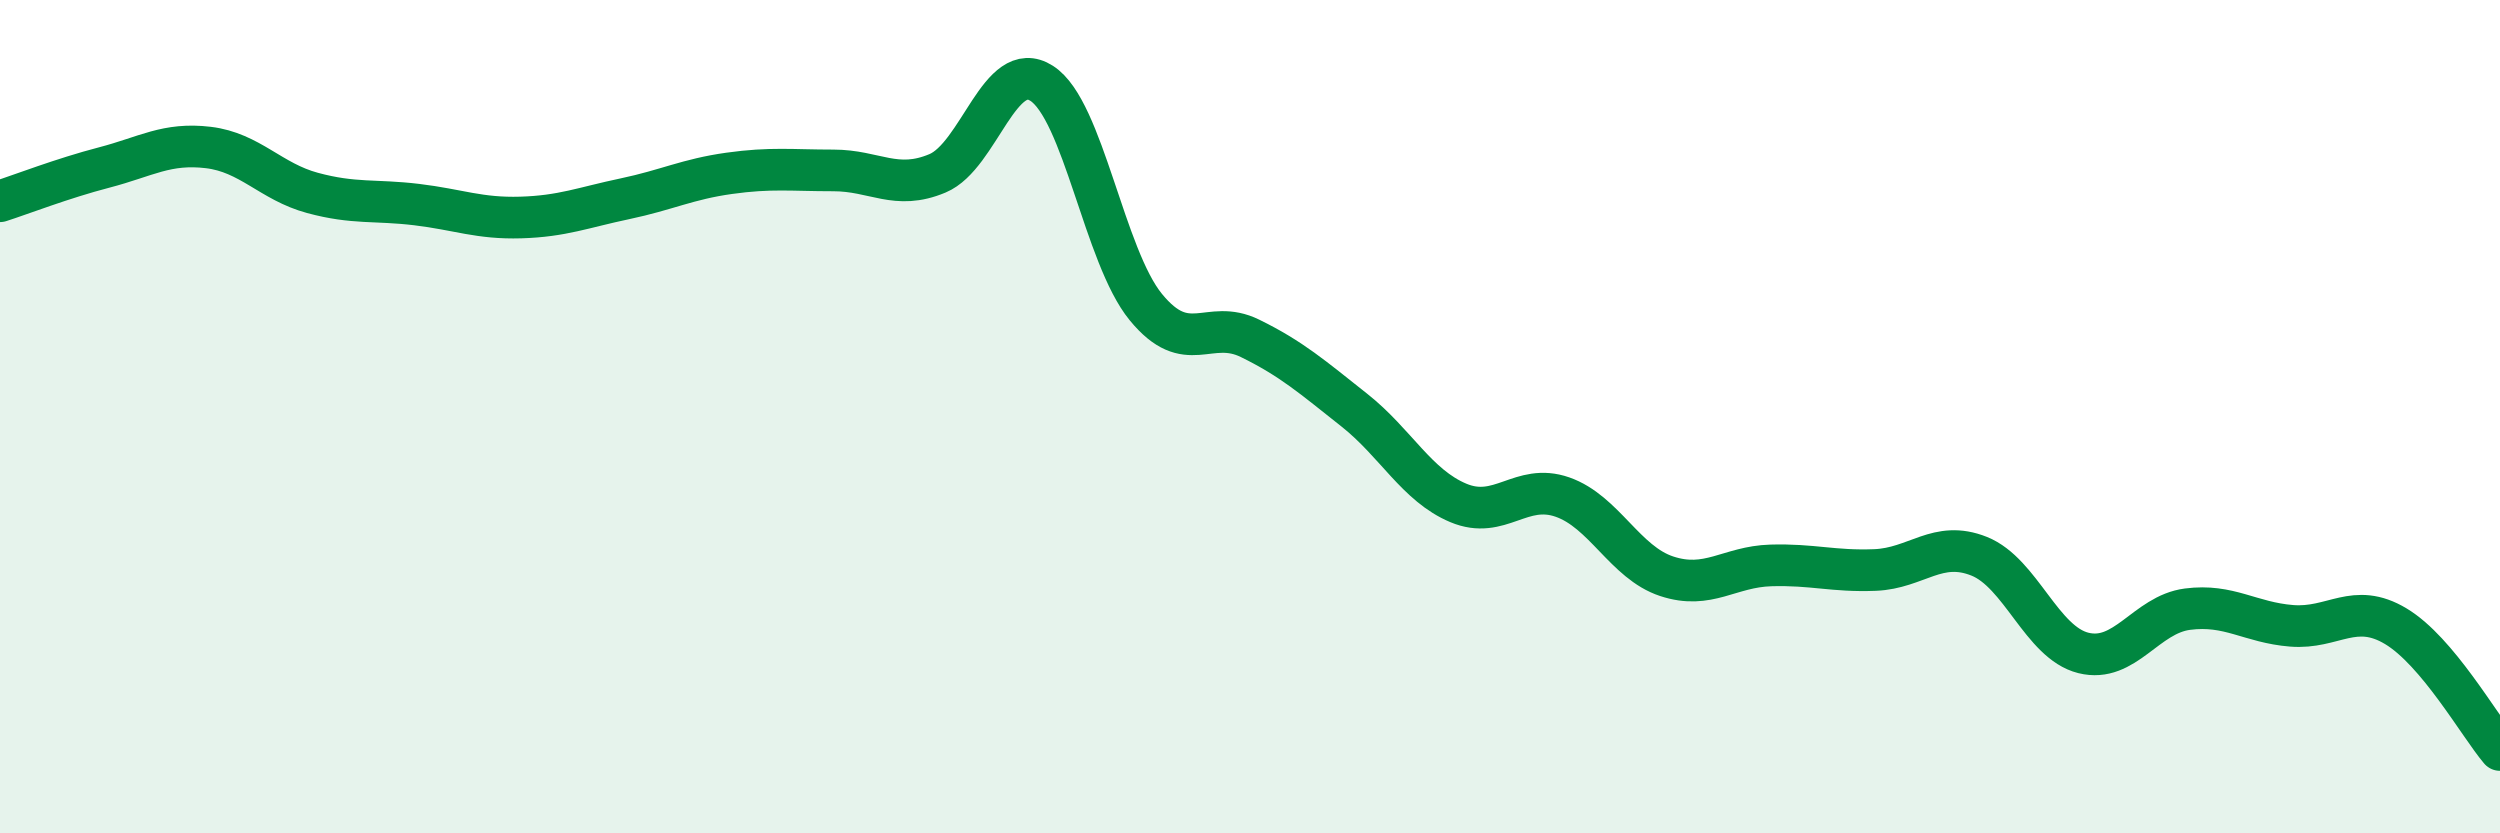
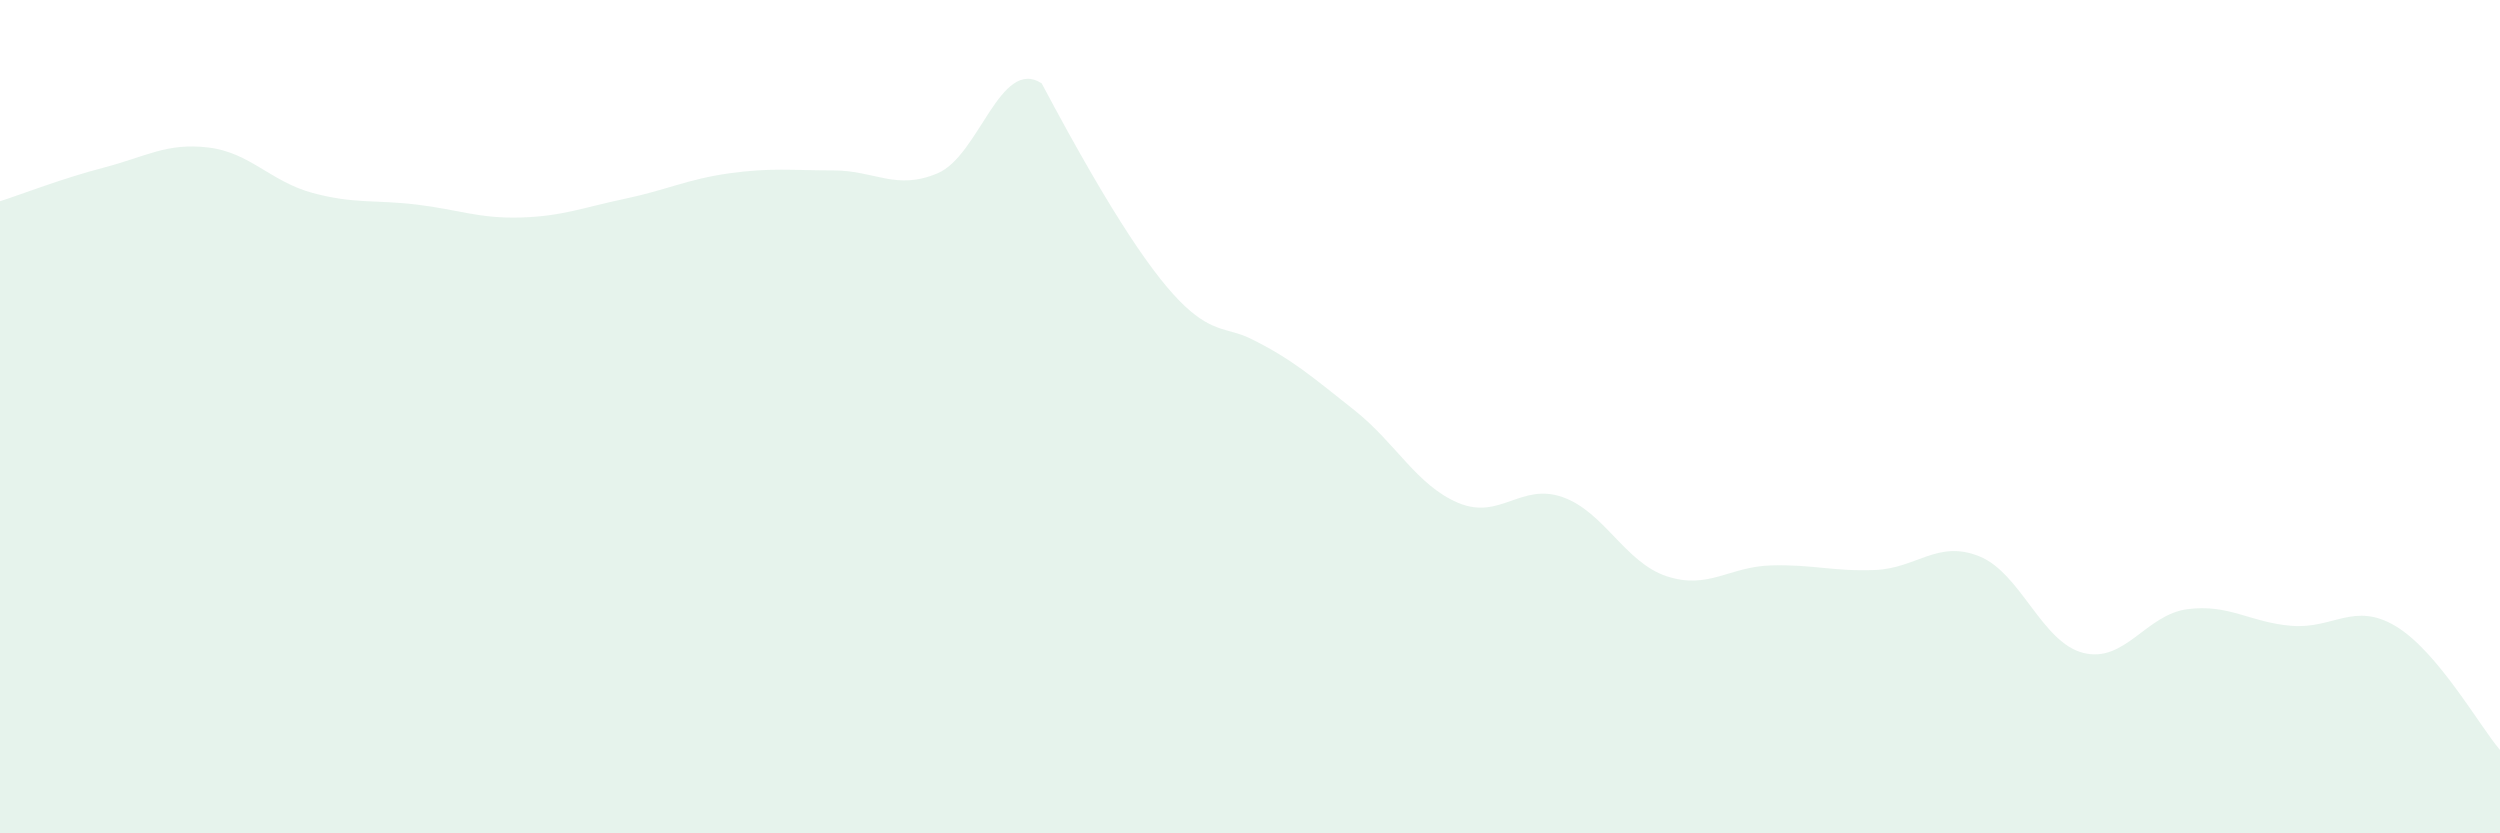
<svg xmlns="http://www.w3.org/2000/svg" width="60" height="20" viewBox="0 0 60 20">
-   <path d="M 0,4.83 C 0.5,4.67 1.5,4.28 2.5,4.02 C 3.5,3.76 4,3.42 5,3.54 C 6,3.66 6.5,4.36 7.5,4.63 C 8.5,4.9 9,4.79 10,4.91 C 11,5.03 11.5,5.25 12.5,5.22 C 13.5,5.19 14,4.98 15,4.77 C 16,4.56 16.5,4.3 17.5,4.16 C 18.5,4.02 19,4.09 20,4.09 C 21,4.09 21.5,4.58 22.5,4.16 C 23.5,3.74 24,1.36 25,2 C 26,2.64 26.5,6.15 27.5,7.37 C 28.5,8.59 29,7.63 30,8.12 C 31,8.61 31.5,9.05 32.5,9.84 C 33.5,10.63 34,11.65 35,12.07 C 36,12.49 36.5,11.58 37.5,11.93 C 38.5,12.28 39,13.5 40,13.83 C 41,14.16 41.5,13.6 42.5,13.57 C 43.5,13.54 44,13.72 45,13.68 C 46,13.64 46.5,12.95 47.5,13.35 C 48.5,13.75 49,15.42 50,15.67 C 51,15.92 51.5,14.75 52.5,14.62 C 53.5,14.49 54,14.94 55,15.02 C 56,15.1 56.5,14.43 57.5,15.03 C 58.5,15.63 59.5,17.41 60,18L60 20L0 20Z" fill="#008740" opacity="0.1" stroke-linecap="round" stroke-linejoin="round" />
-   <path d="M 0,4.83 C 0.5,4.67 1.5,4.28 2.5,4.02 C 3.5,3.76 4,3.42 5,3.54 C 6,3.66 6.5,4.36 7.5,4.63 C 8.5,4.9 9,4.79 10,4.91 C 11,5.03 11.5,5.25 12.5,5.22 C 13.5,5.19 14,4.98 15,4.77 C 16,4.56 16.5,4.3 17.5,4.16 C 18.5,4.02 19,4.09 20,4.09 C 21,4.09 21.5,4.58 22.5,4.16 C 23.5,3.74 24,1.36 25,2 C 26,2.64 26.5,6.15 27.5,7.37 C 28.5,8.59 29,7.63 30,8.12 C 31,8.61 31.5,9.05 32.5,9.84 C 33.5,10.63 34,11.65 35,12.07 C 36,12.49 36.5,11.58 37.5,11.93 C 38.5,12.28 39,13.5 40,13.83 C 41,14.16 41.5,13.6 42.5,13.57 C 43.5,13.54 44,13.72 45,13.68 C 46,13.64 46.5,12.95 47.5,13.35 C 48.5,13.75 49,15.42 50,15.67 C 51,15.92 51.5,14.75 52.5,14.62 C 53.5,14.49 54,14.94 55,15.02 C 56,15.1 56.5,14.43 57.5,15.03 C 58.5,15.63 59.5,17.41 60,18" stroke="#008740" stroke-width="1" fill="none" stroke-linecap="round" stroke-linejoin="round" />
+   <path d="M 0,4.83 C 0.5,4.67 1.5,4.28 2.5,4.02 C 3.5,3.76 4,3.42 5,3.54 C 6,3.66 6.5,4.36 7.5,4.63 C 8.5,4.9 9,4.79 10,4.91 C 11,5.03 11.5,5.25 12.5,5.22 C 13.5,5.19 14,4.98 15,4.77 C 16,4.56 16.5,4.3 17.5,4.16 C 18.5,4.02 19,4.09 20,4.09 C 21,4.09 21.5,4.58 22.5,4.16 C 23.5,3.74 24,1.36 25,2 C 28.5,8.59 29,7.63 30,8.12 C 31,8.61 31.5,9.05 32.5,9.84 C 33.5,10.63 34,11.65 35,12.07 C 36,12.49 36.5,11.58 37.5,11.93 C 38.5,12.28 39,13.5 40,13.83 C 41,14.16 41.5,13.6 42.5,13.57 C 43.5,13.54 44,13.72 45,13.68 C 46,13.64 46.5,12.95 47.5,13.35 C 48.5,13.75 49,15.42 50,15.67 C 51,15.92 51.5,14.75 52.5,14.62 C 53.5,14.49 54,14.94 55,15.02 C 56,15.1 56.5,14.43 57.5,15.03 C 58.5,15.63 59.5,17.41 60,18L60 20L0 20Z" fill="#008740" opacity="0.1" stroke-linecap="round" stroke-linejoin="round" />
</svg>